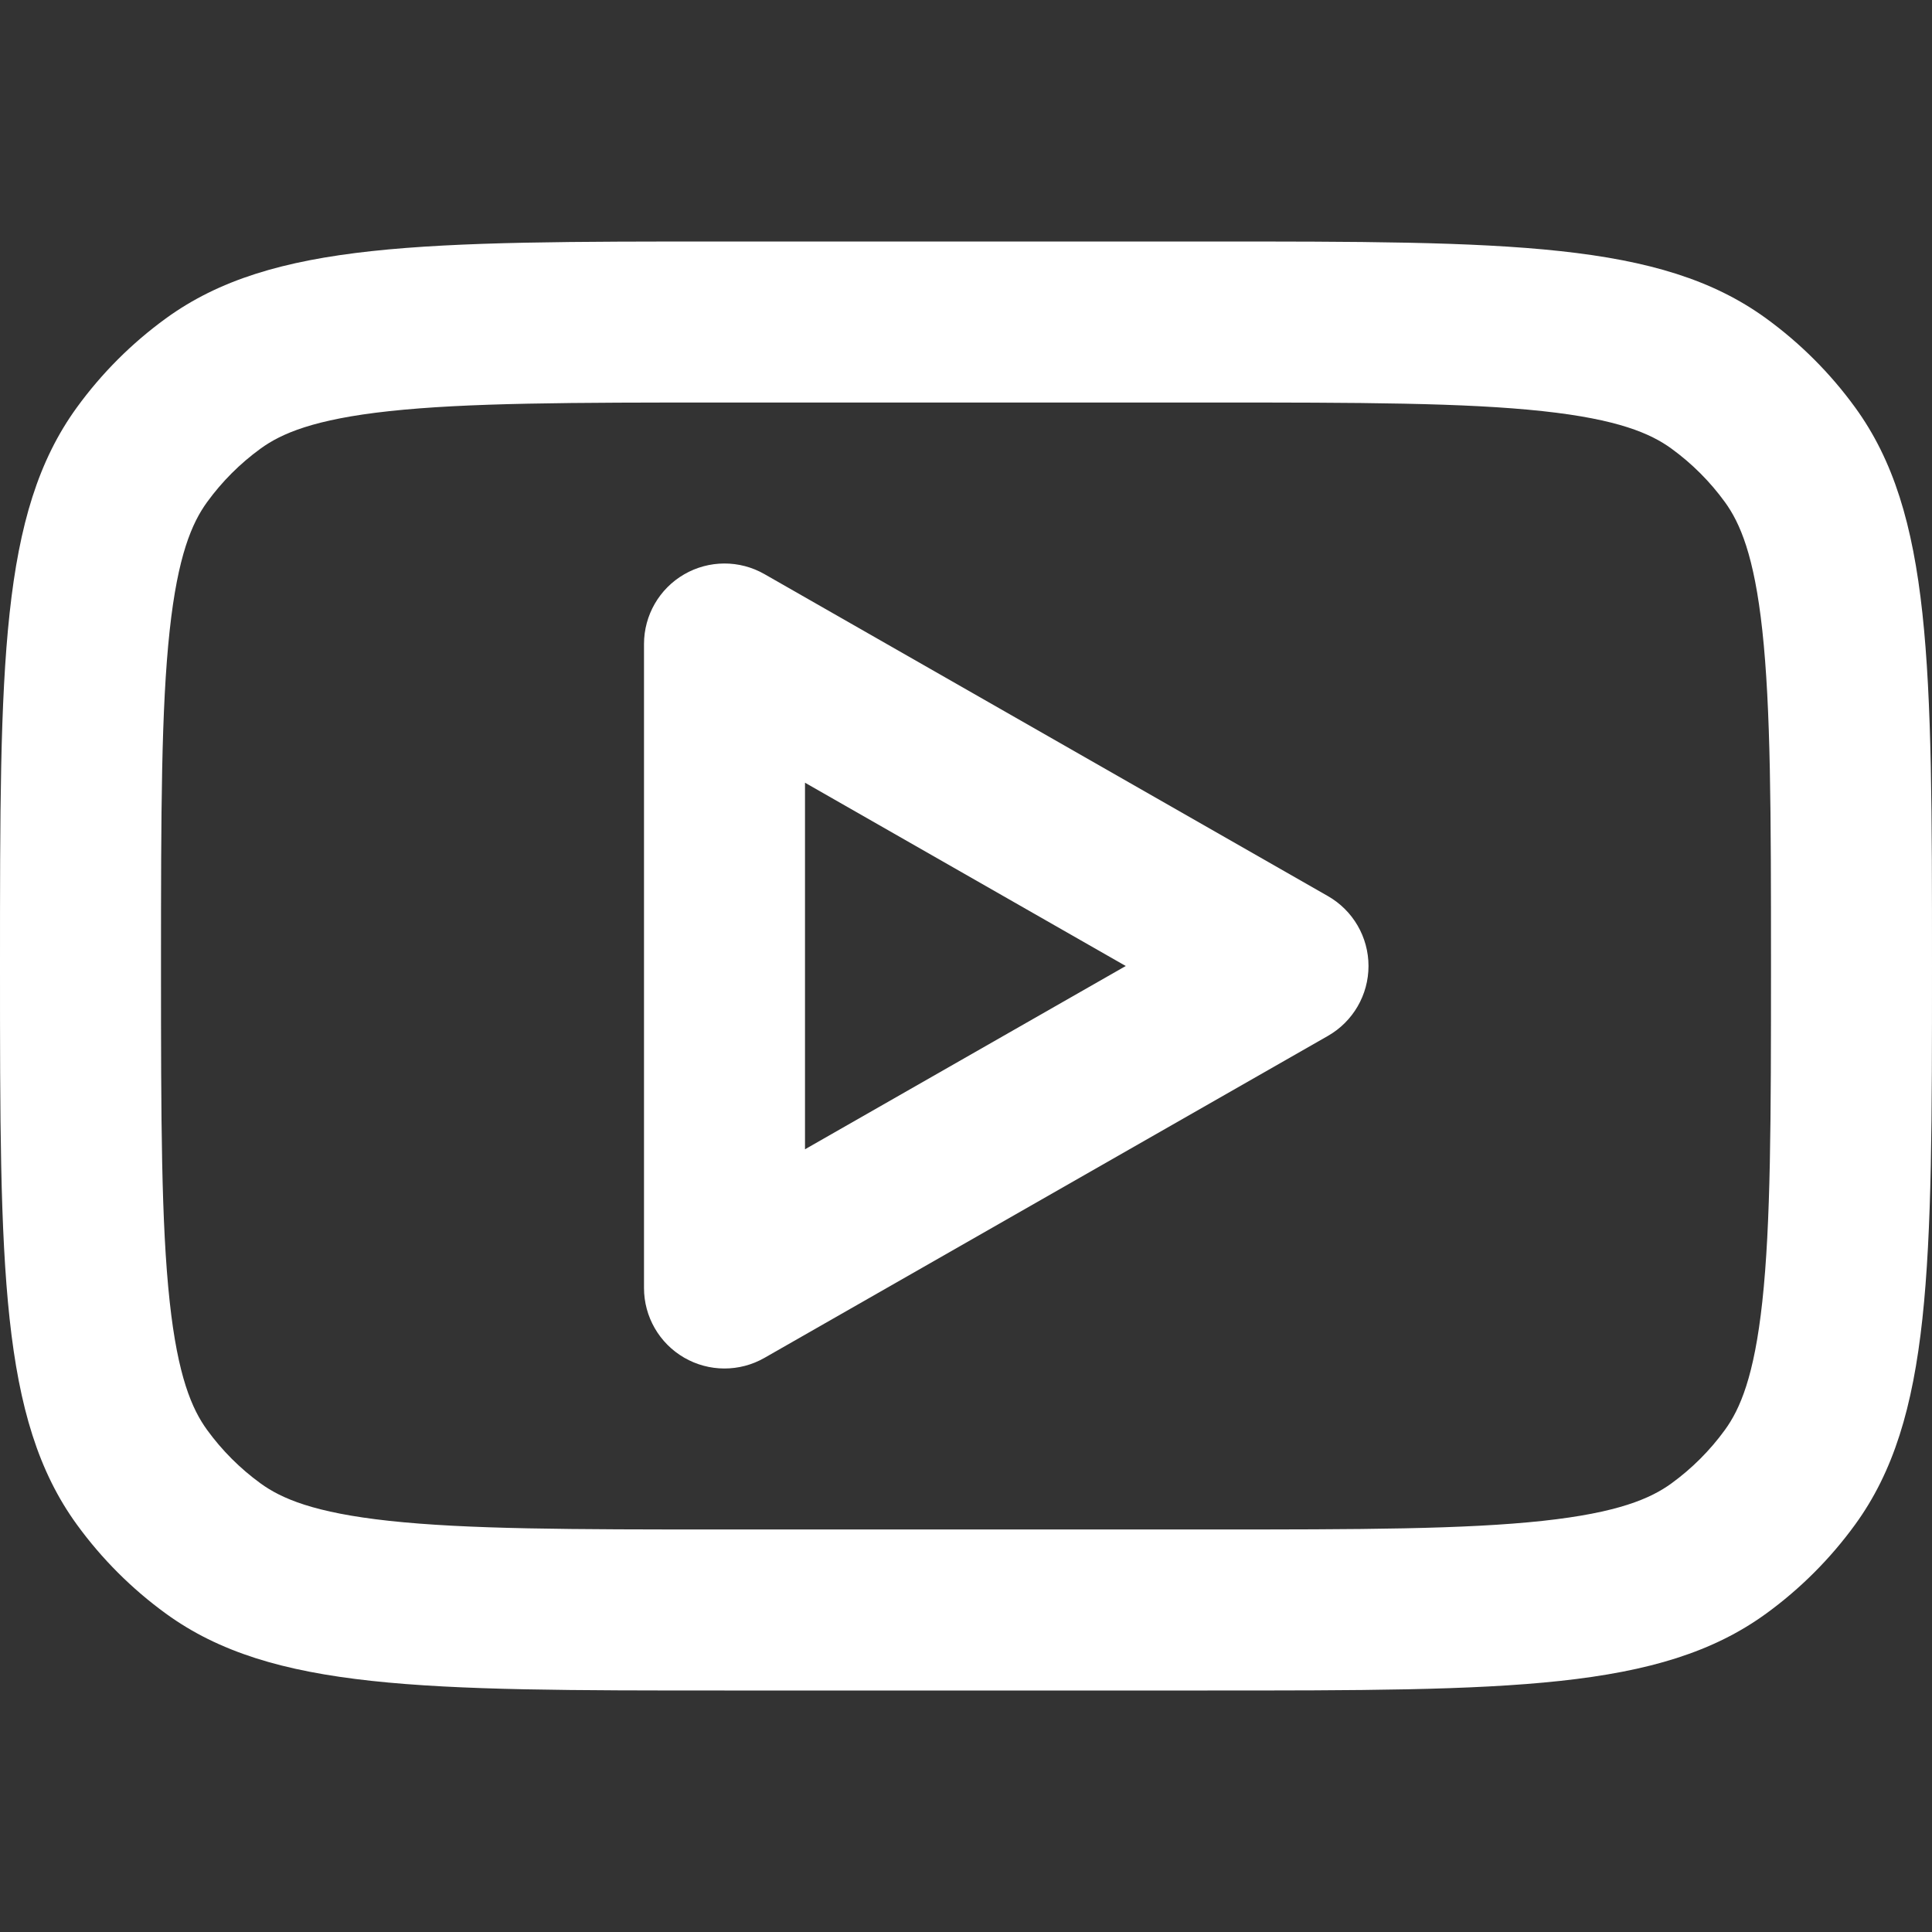
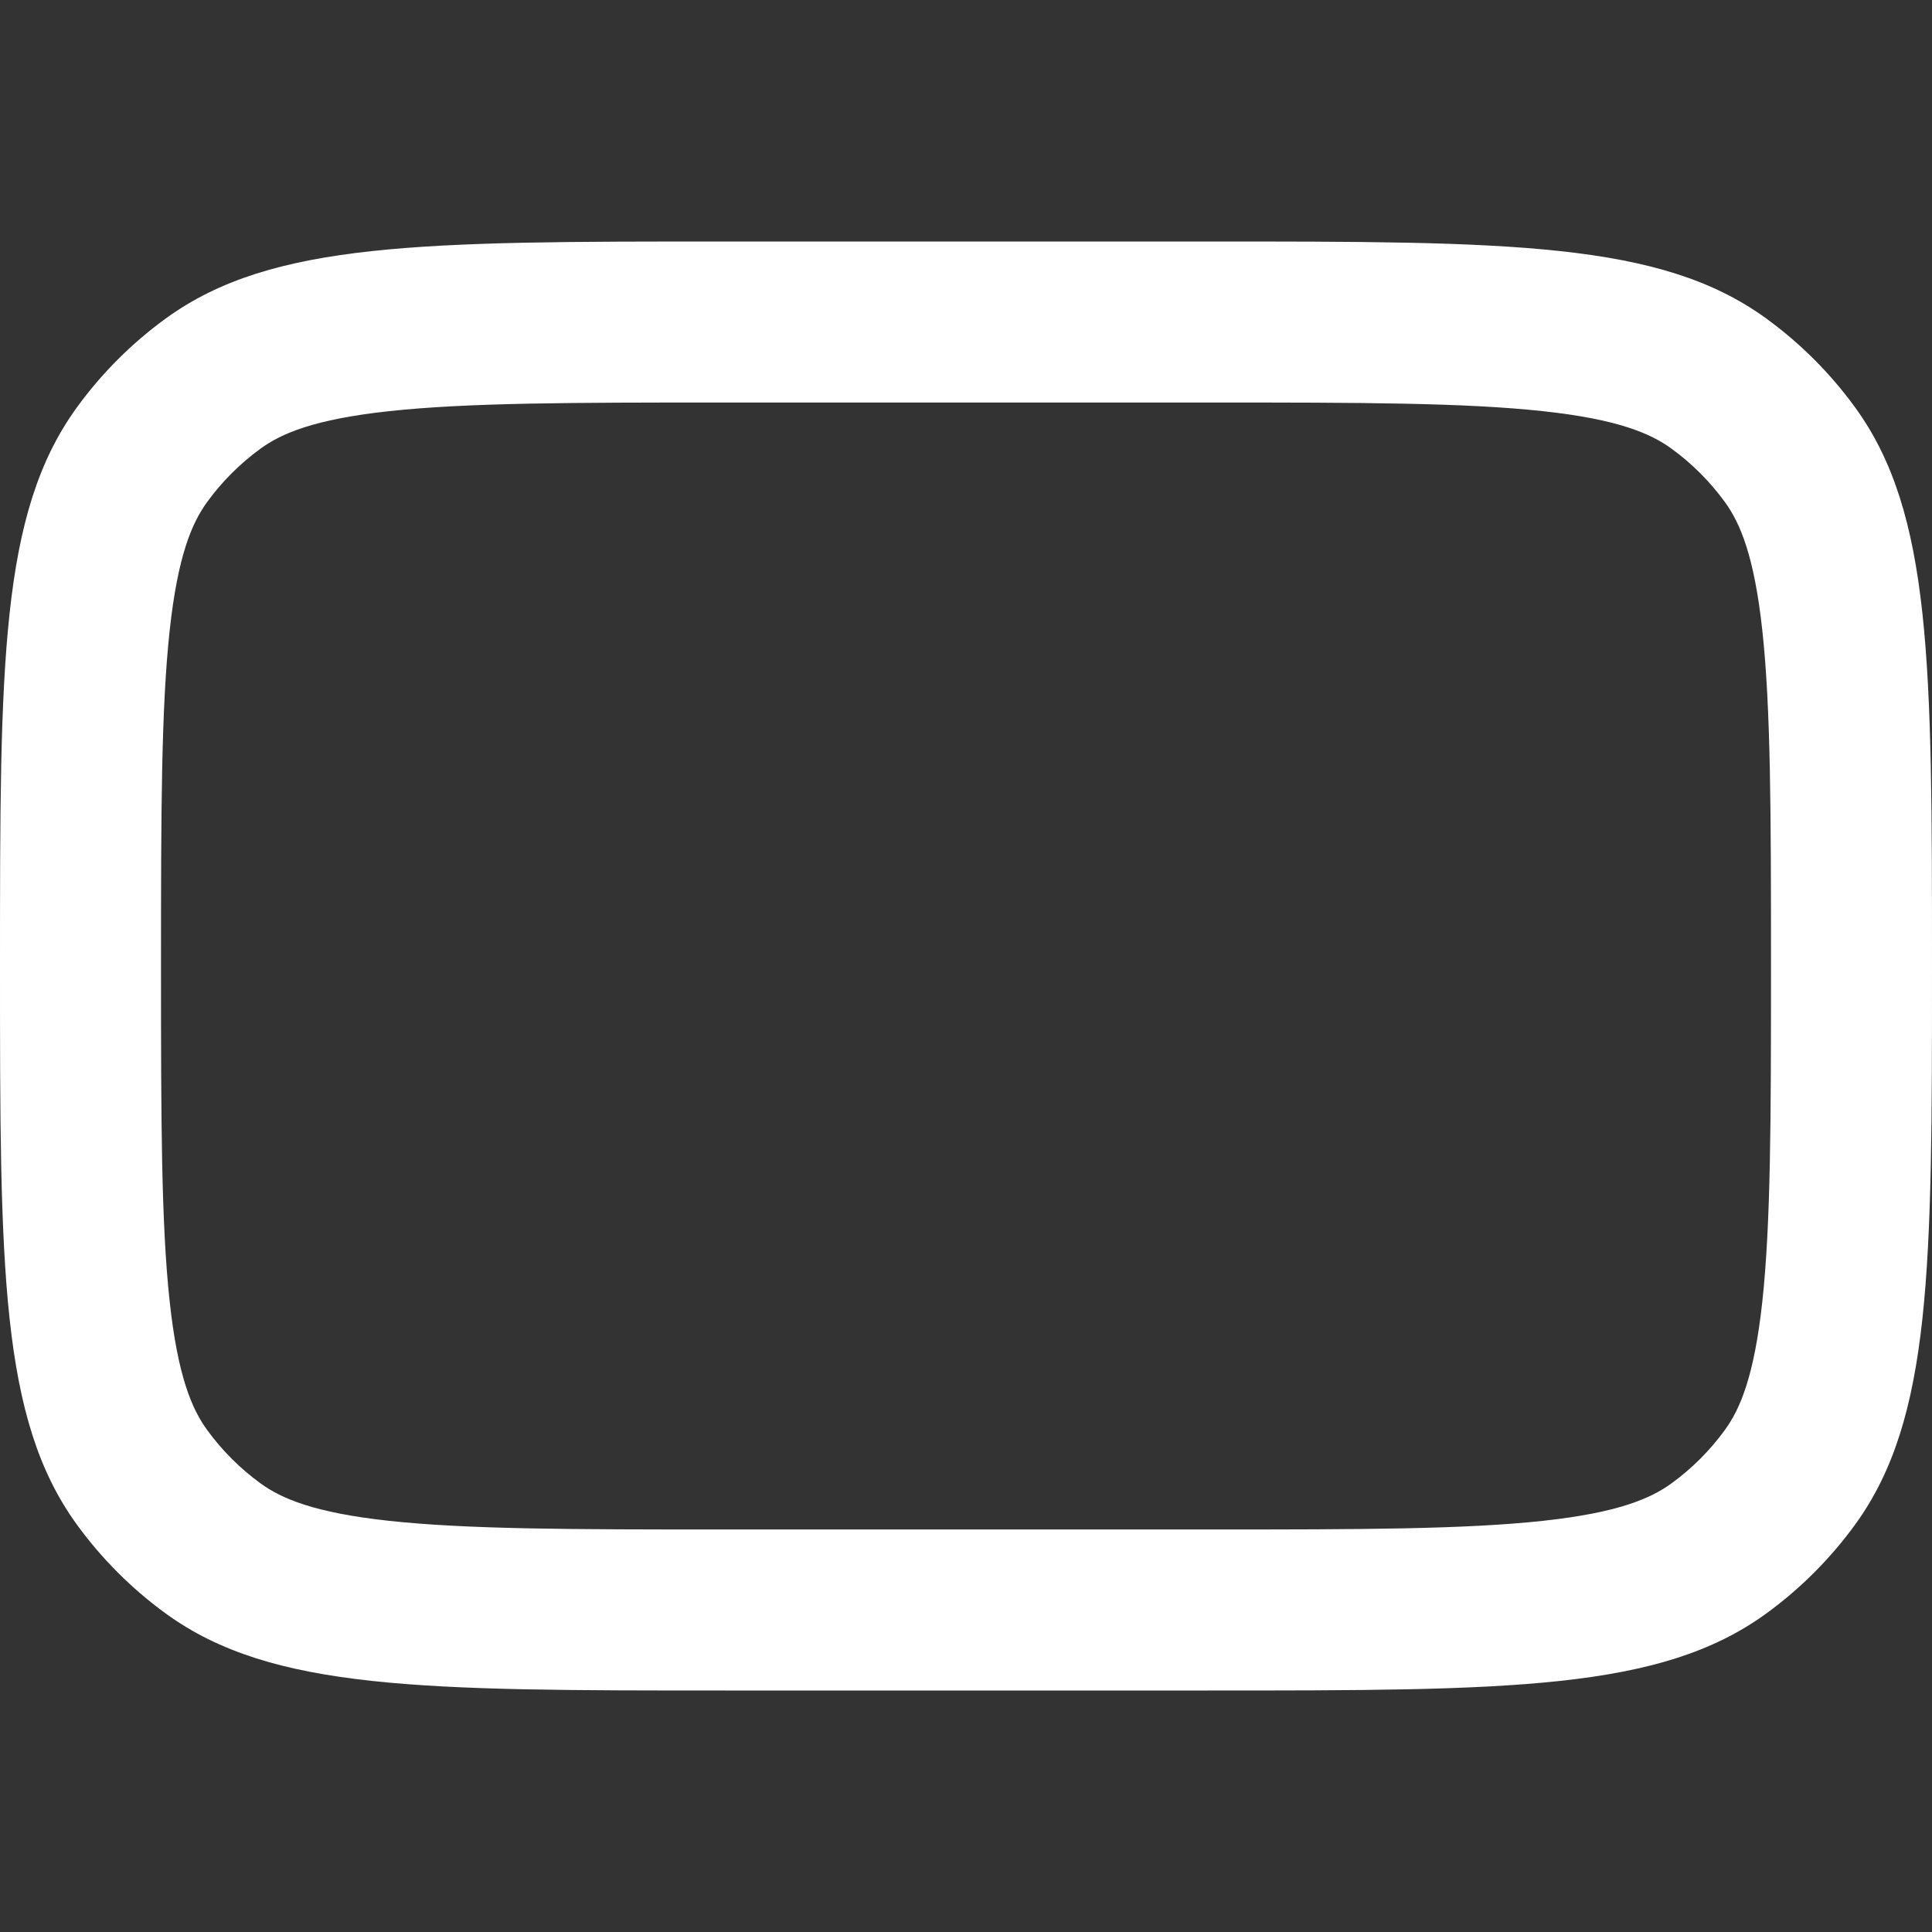
<svg xmlns="http://www.w3.org/2000/svg" width="800" height="800" viewBox="0 0 800 800" fill="none">
  <rect x="0" y="0" width="800" height="800" fill="#333333" stroke="none" />
-   <path fill-rule="evenodd" clip-rule="evenodd" d="M316.538 237.725C306.222 231.83 293.547 231.872 283.269 237.836C272.992 243.8 266.667 254.784 266.667 266.667V533.333C266.667 545.217 272.992 556.2 283.269 562.163C293.547 568.127 306.222 568.17 316.538 562.273L549.87 428.94C560.257 423.007 566.667 411.963 566.667 400C566.667 388.037 560.257 376.993 549.87 371.06L316.538 237.725ZM466.147 400L333.334 475.893V324.106L466.147 400Z" fill="white" />
  <path fill-rule="evenodd" clip-rule="evenodd" d="M0 400C0 275.009 0 212.513 31.831 168.702C42.11 154.553 54.553 142.11 68.702 131.83C112.513 100 175.009 100 300 100H500C624.99 100 687.487 100 731.297 131.83C745.447 142.11 757.89 154.553 768.17 168.702C800 212.513 800 275.009 800 400C800 524.99 800 587.487 768.17 631.297C757.89 645.447 745.447 657.89 731.297 668.17C687.487 700 624.99 700 500 700H300C175.009 700 112.513 700 68.702 668.17C54.553 657.89 42.11 645.447 31.831 631.297C0 587.487 0 524.99 0 400ZM300 166.667H500C563.98 166.667 606.61 166.758 638.91 170.258C669.963 173.622 683.467 179.483 692.113 185.765C700.6 191.933 708.067 199.399 714.237 207.888C720.517 216.535 726.377 230.038 729.743 261.09C733.243 293.389 733.333 336.02 733.333 400C733.333 463.98 733.243 506.61 729.743 538.91C726.377 569.963 720.517 583.467 714.237 592.113C708.067 600.6 700.6 608.067 692.113 614.237C683.467 620.517 669.963 626.377 638.91 629.743C606.61 633.243 563.98 633.333 500 633.333H300C236.019 633.333 193.389 633.243 161.09 629.743C130.038 626.377 116.535 620.517 107.888 614.237C99.399 608.067 91.933 600.6 85.765 592.113C79.483 583.467 73.622 569.963 70.258 538.91C66.758 506.61 66.667 463.98 66.667 400C66.667 336.02 66.758 293.389 70.258 261.09C73.622 230.038 79.483 216.535 85.765 207.888C91.933 199.399 99.399 191.933 107.888 185.765C116.535 179.483 130.038 173.622 161.09 170.258C193.389 166.758 236.019 166.667 300 166.667Z" fill="white" />
</svg>